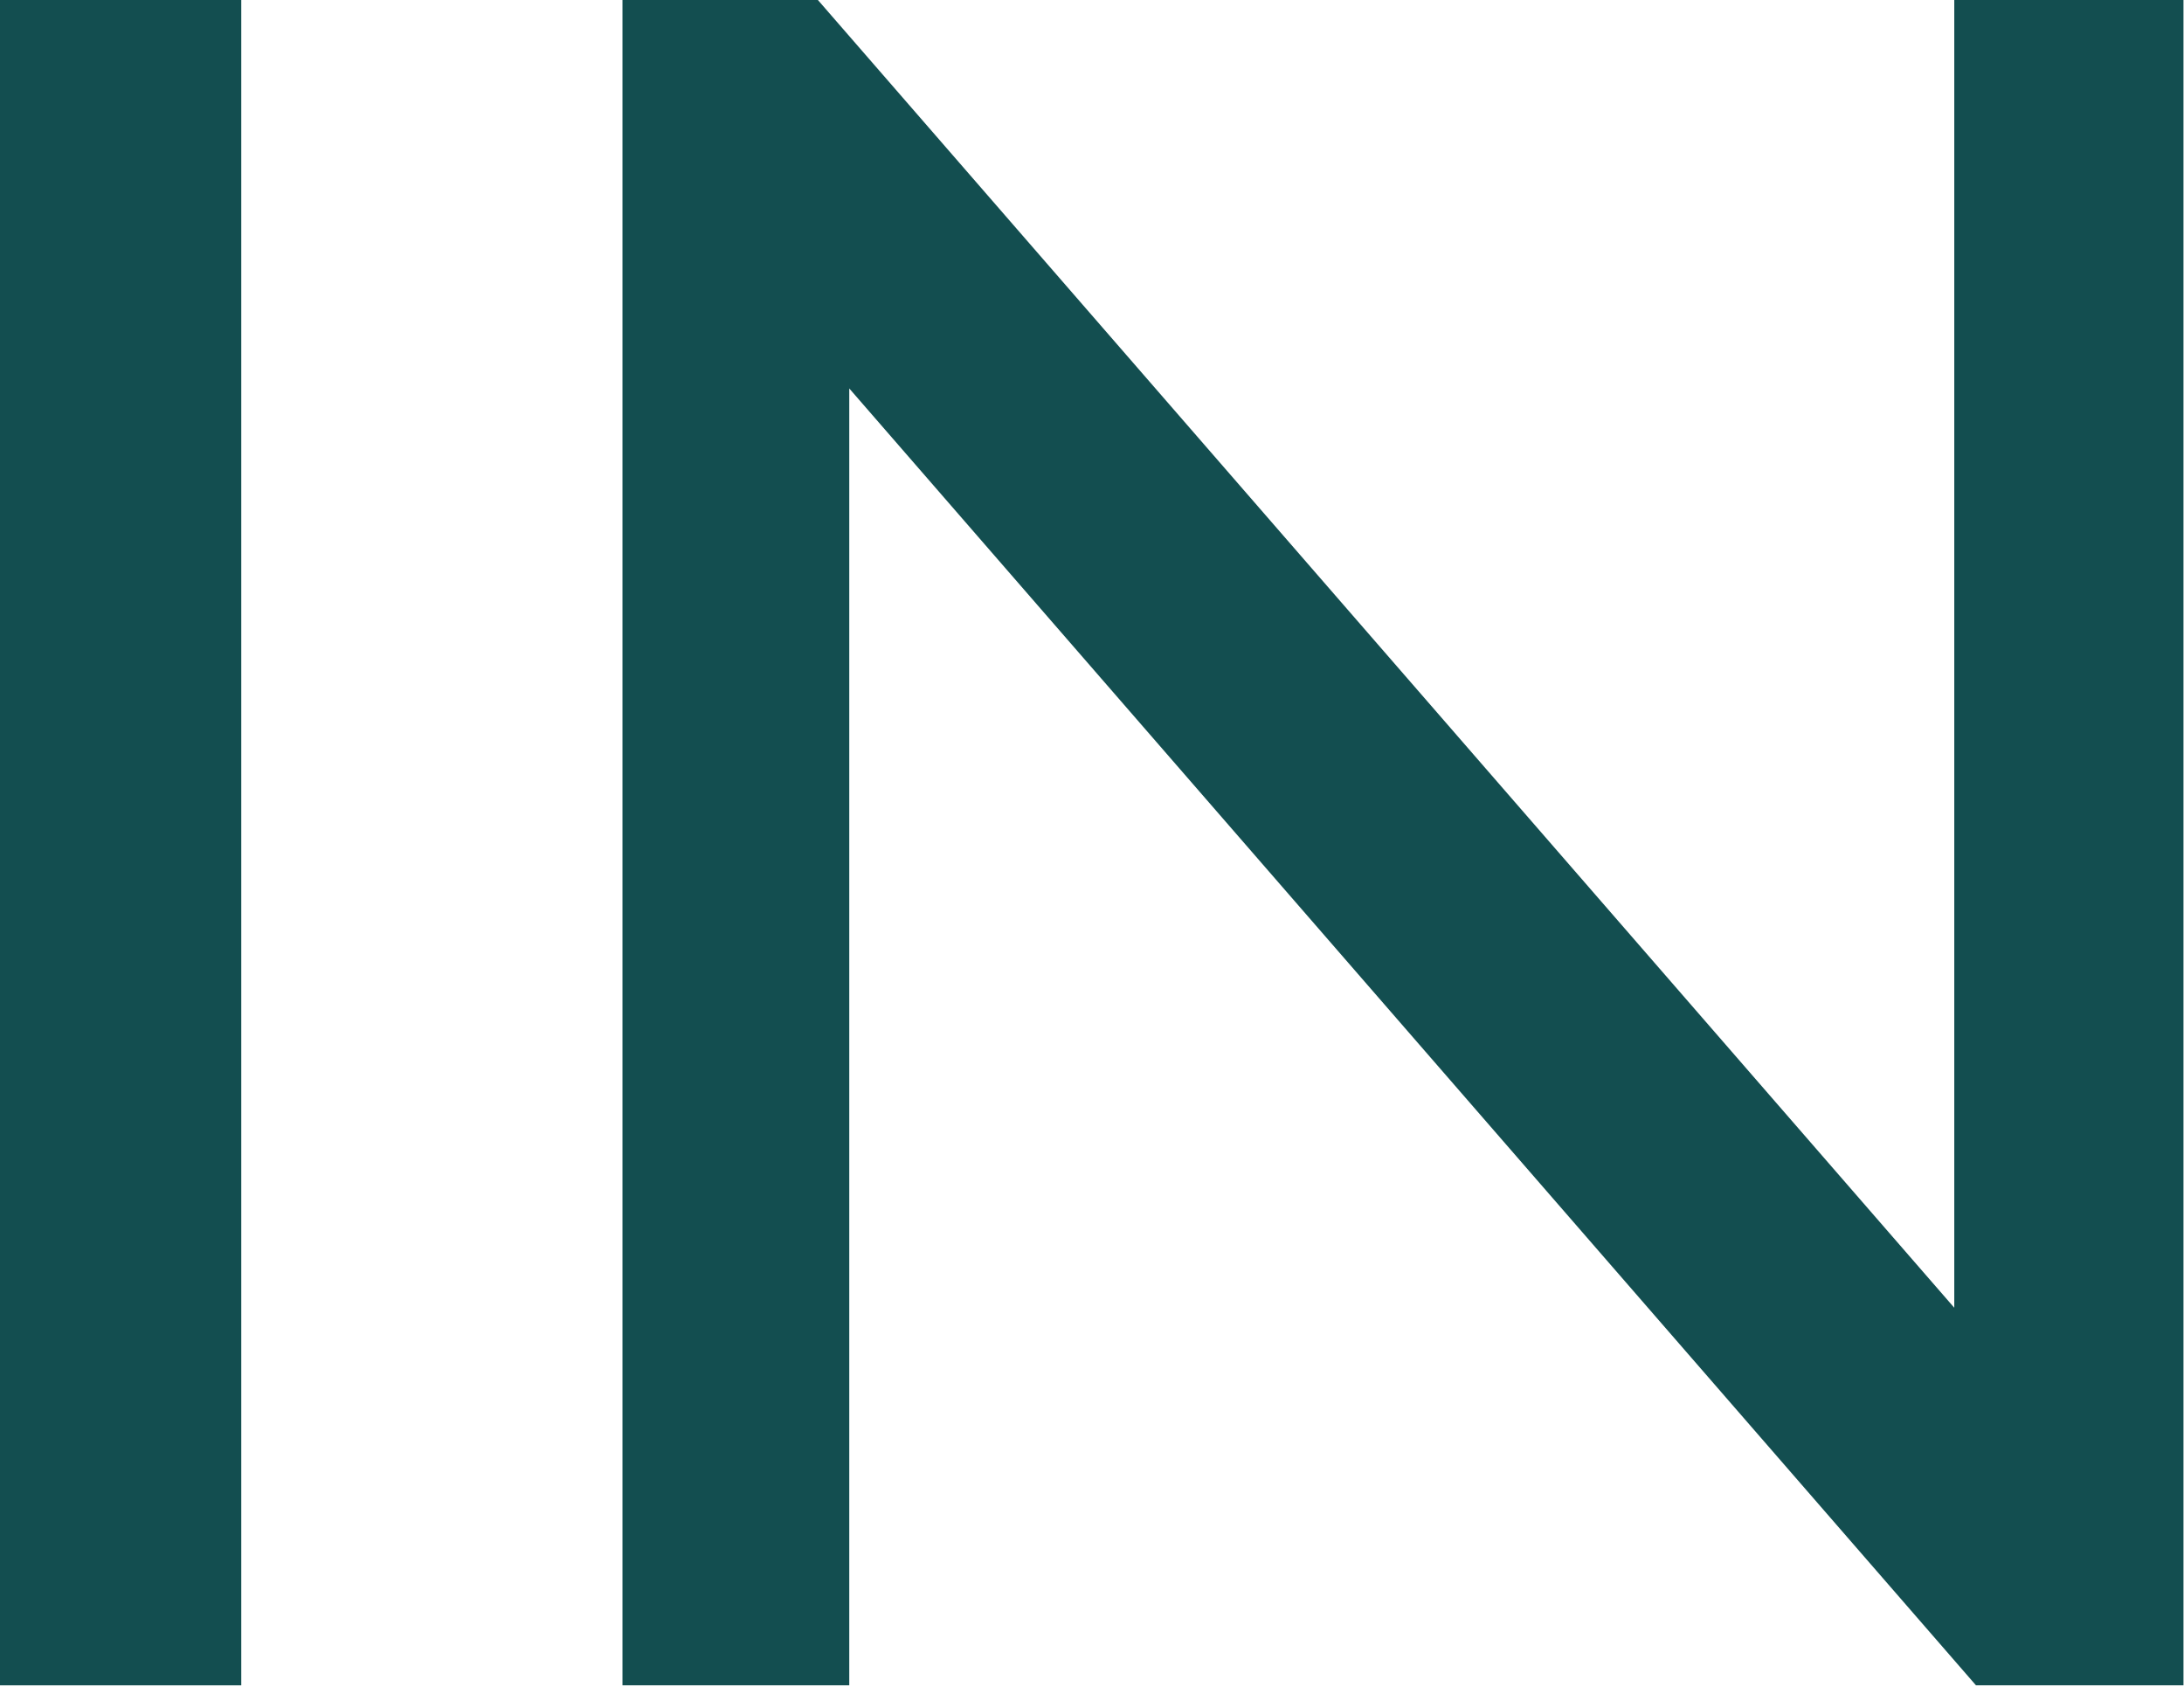
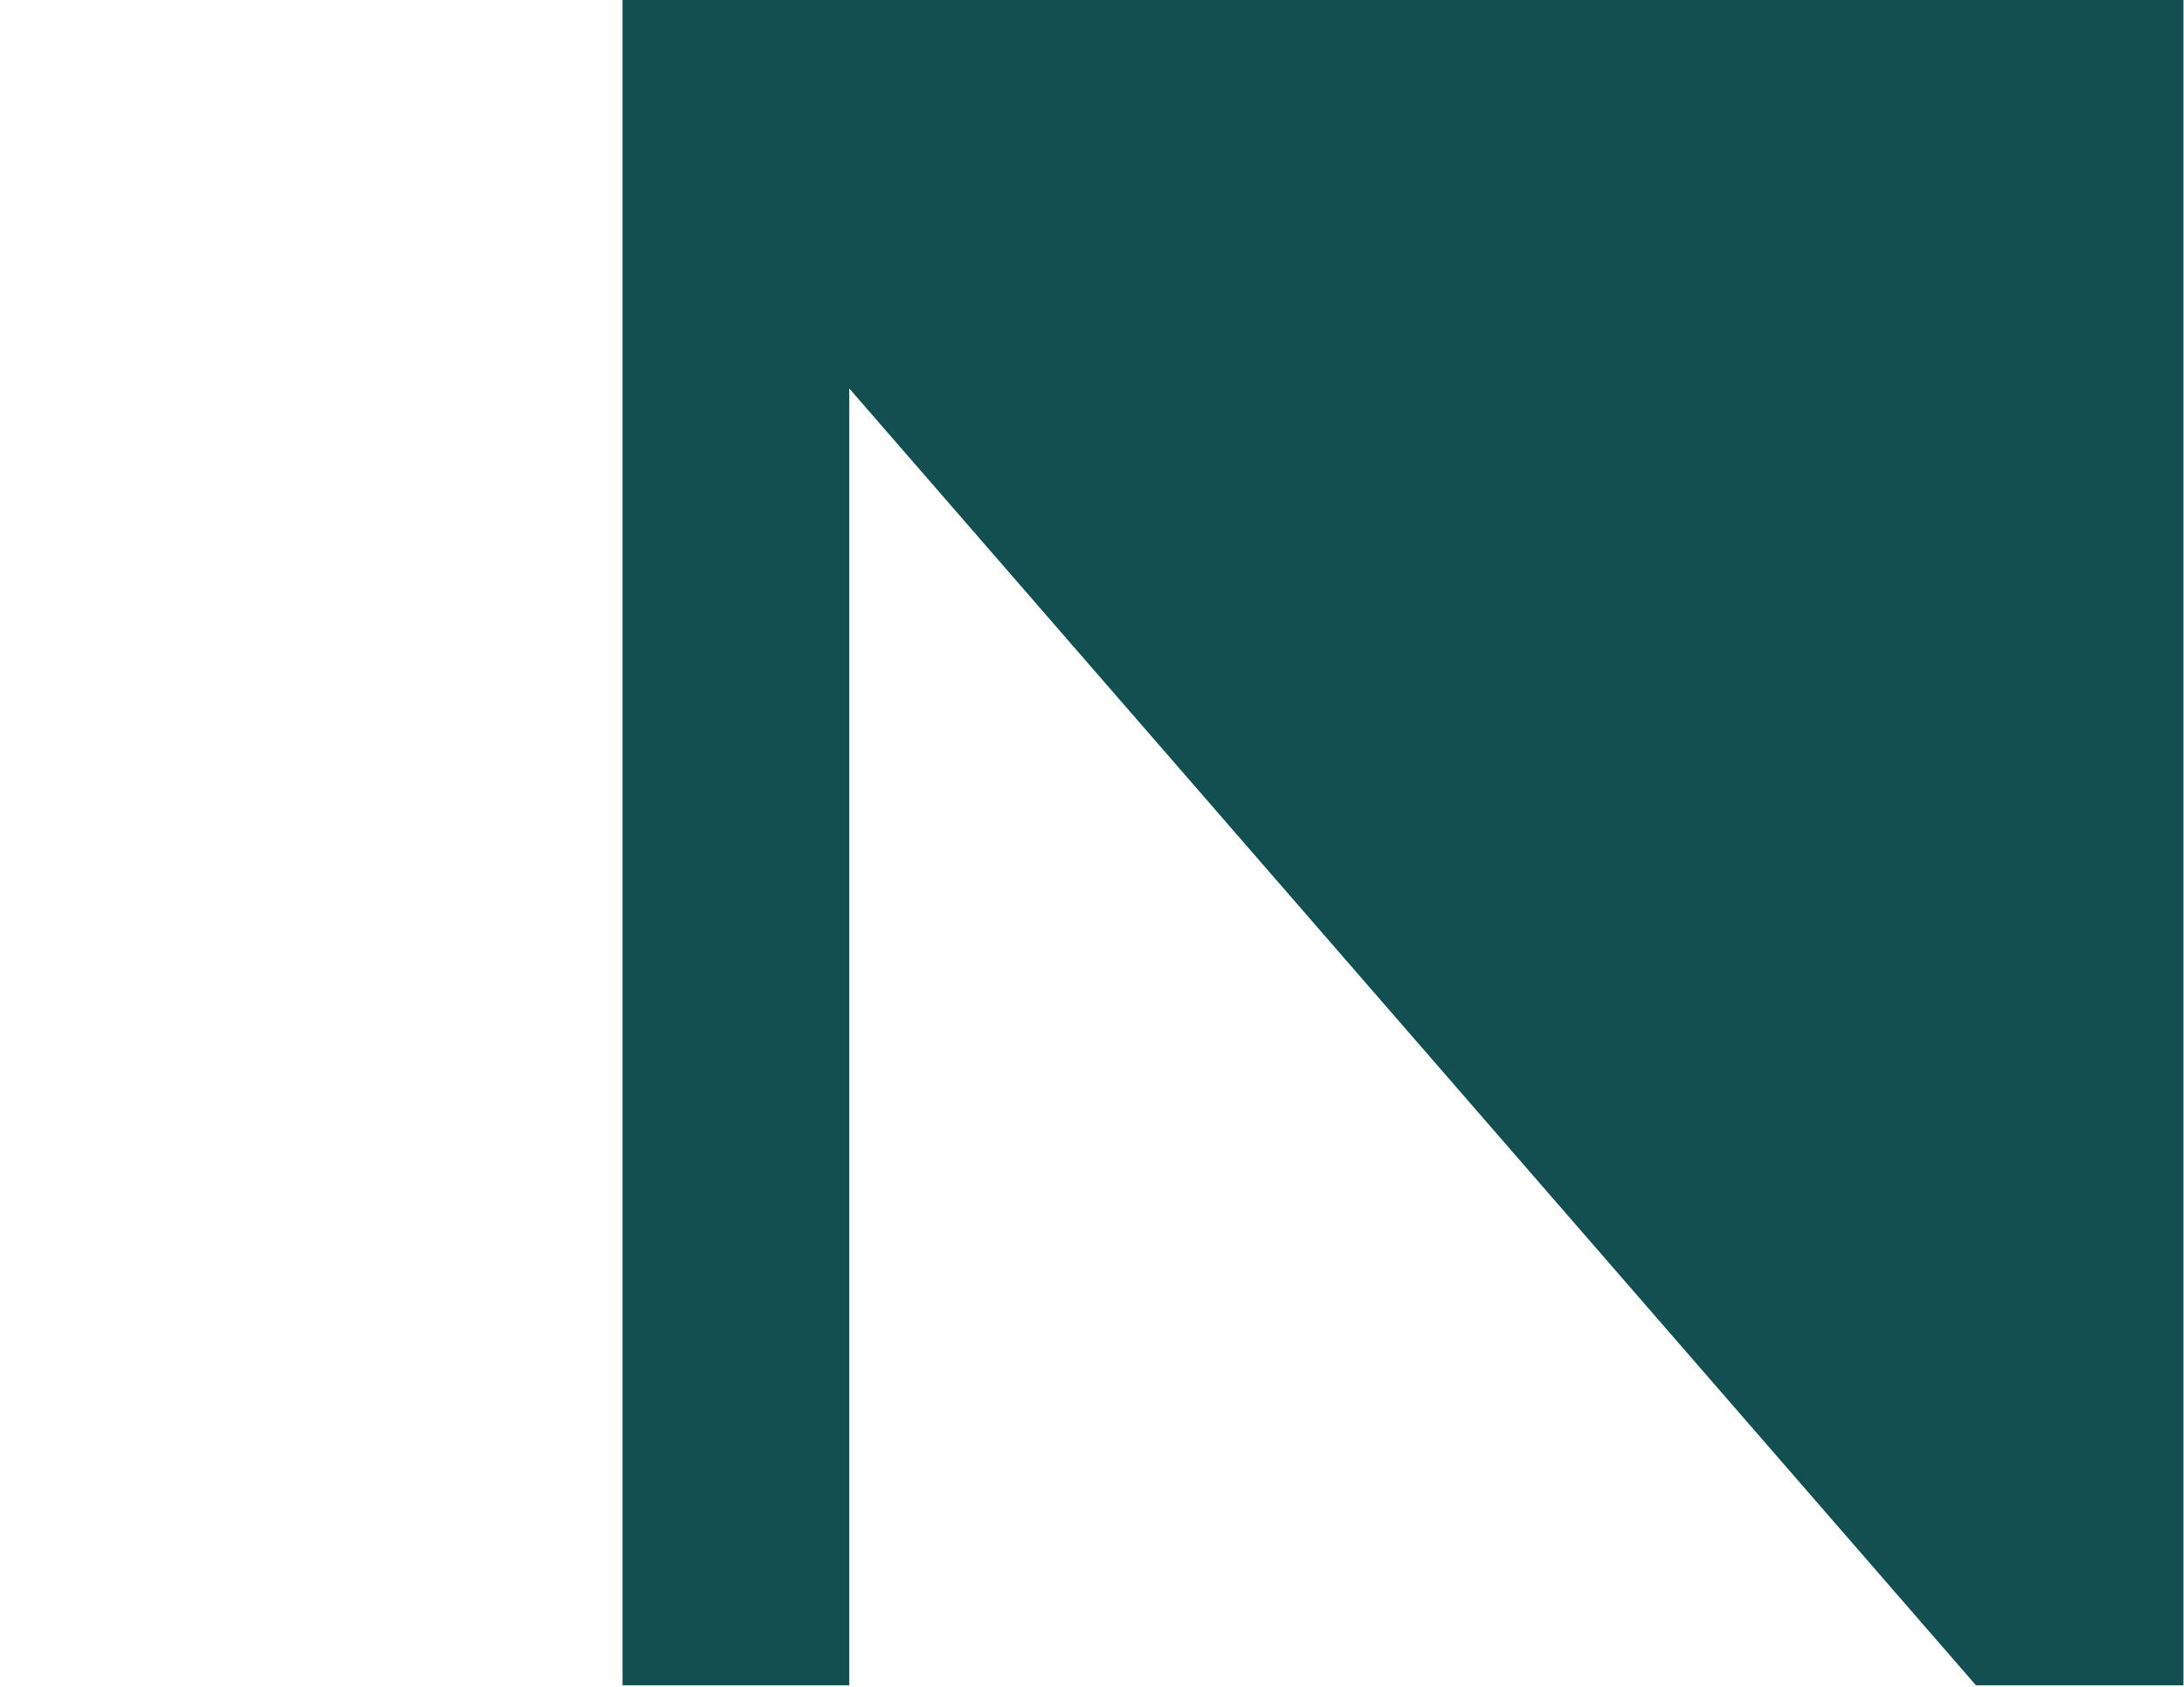
<svg xmlns="http://www.w3.org/2000/svg" width="100%" height="100%" viewBox="0 0 663 512" version="1.1" xml:space="preserve" style="fill-rule:evenodd;clip-rule:evenodd;stroke-linejoin:round;stroke-miterlimit:2;">
  <g>
-     <rect x="0" y="0" width="73.242" height="511.597" style="fill:#134e50;fill-rule:nonzero;" />
-     <path d="M593.262,0l69.58,0l-0,511.597l-62.988,-0l-342.041,-393.677l-0,393.677l-68.848,-0l-0,-511.597l59.326,0l344.971,396.973l-0,-396.973Z" style="fill:#134e50;fill-rule:nonzero;" />
+     <path d="M593.262,0l69.58,0l-0,511.597l-62.988,-0l-342.041,-393.677l-0,393.677l-68.848,-0l-0,-511.597l59.326,0l-0,-396.973Z" style="fill:#134e50;fill-rule:nonzero;" />
  </g>
</svg>